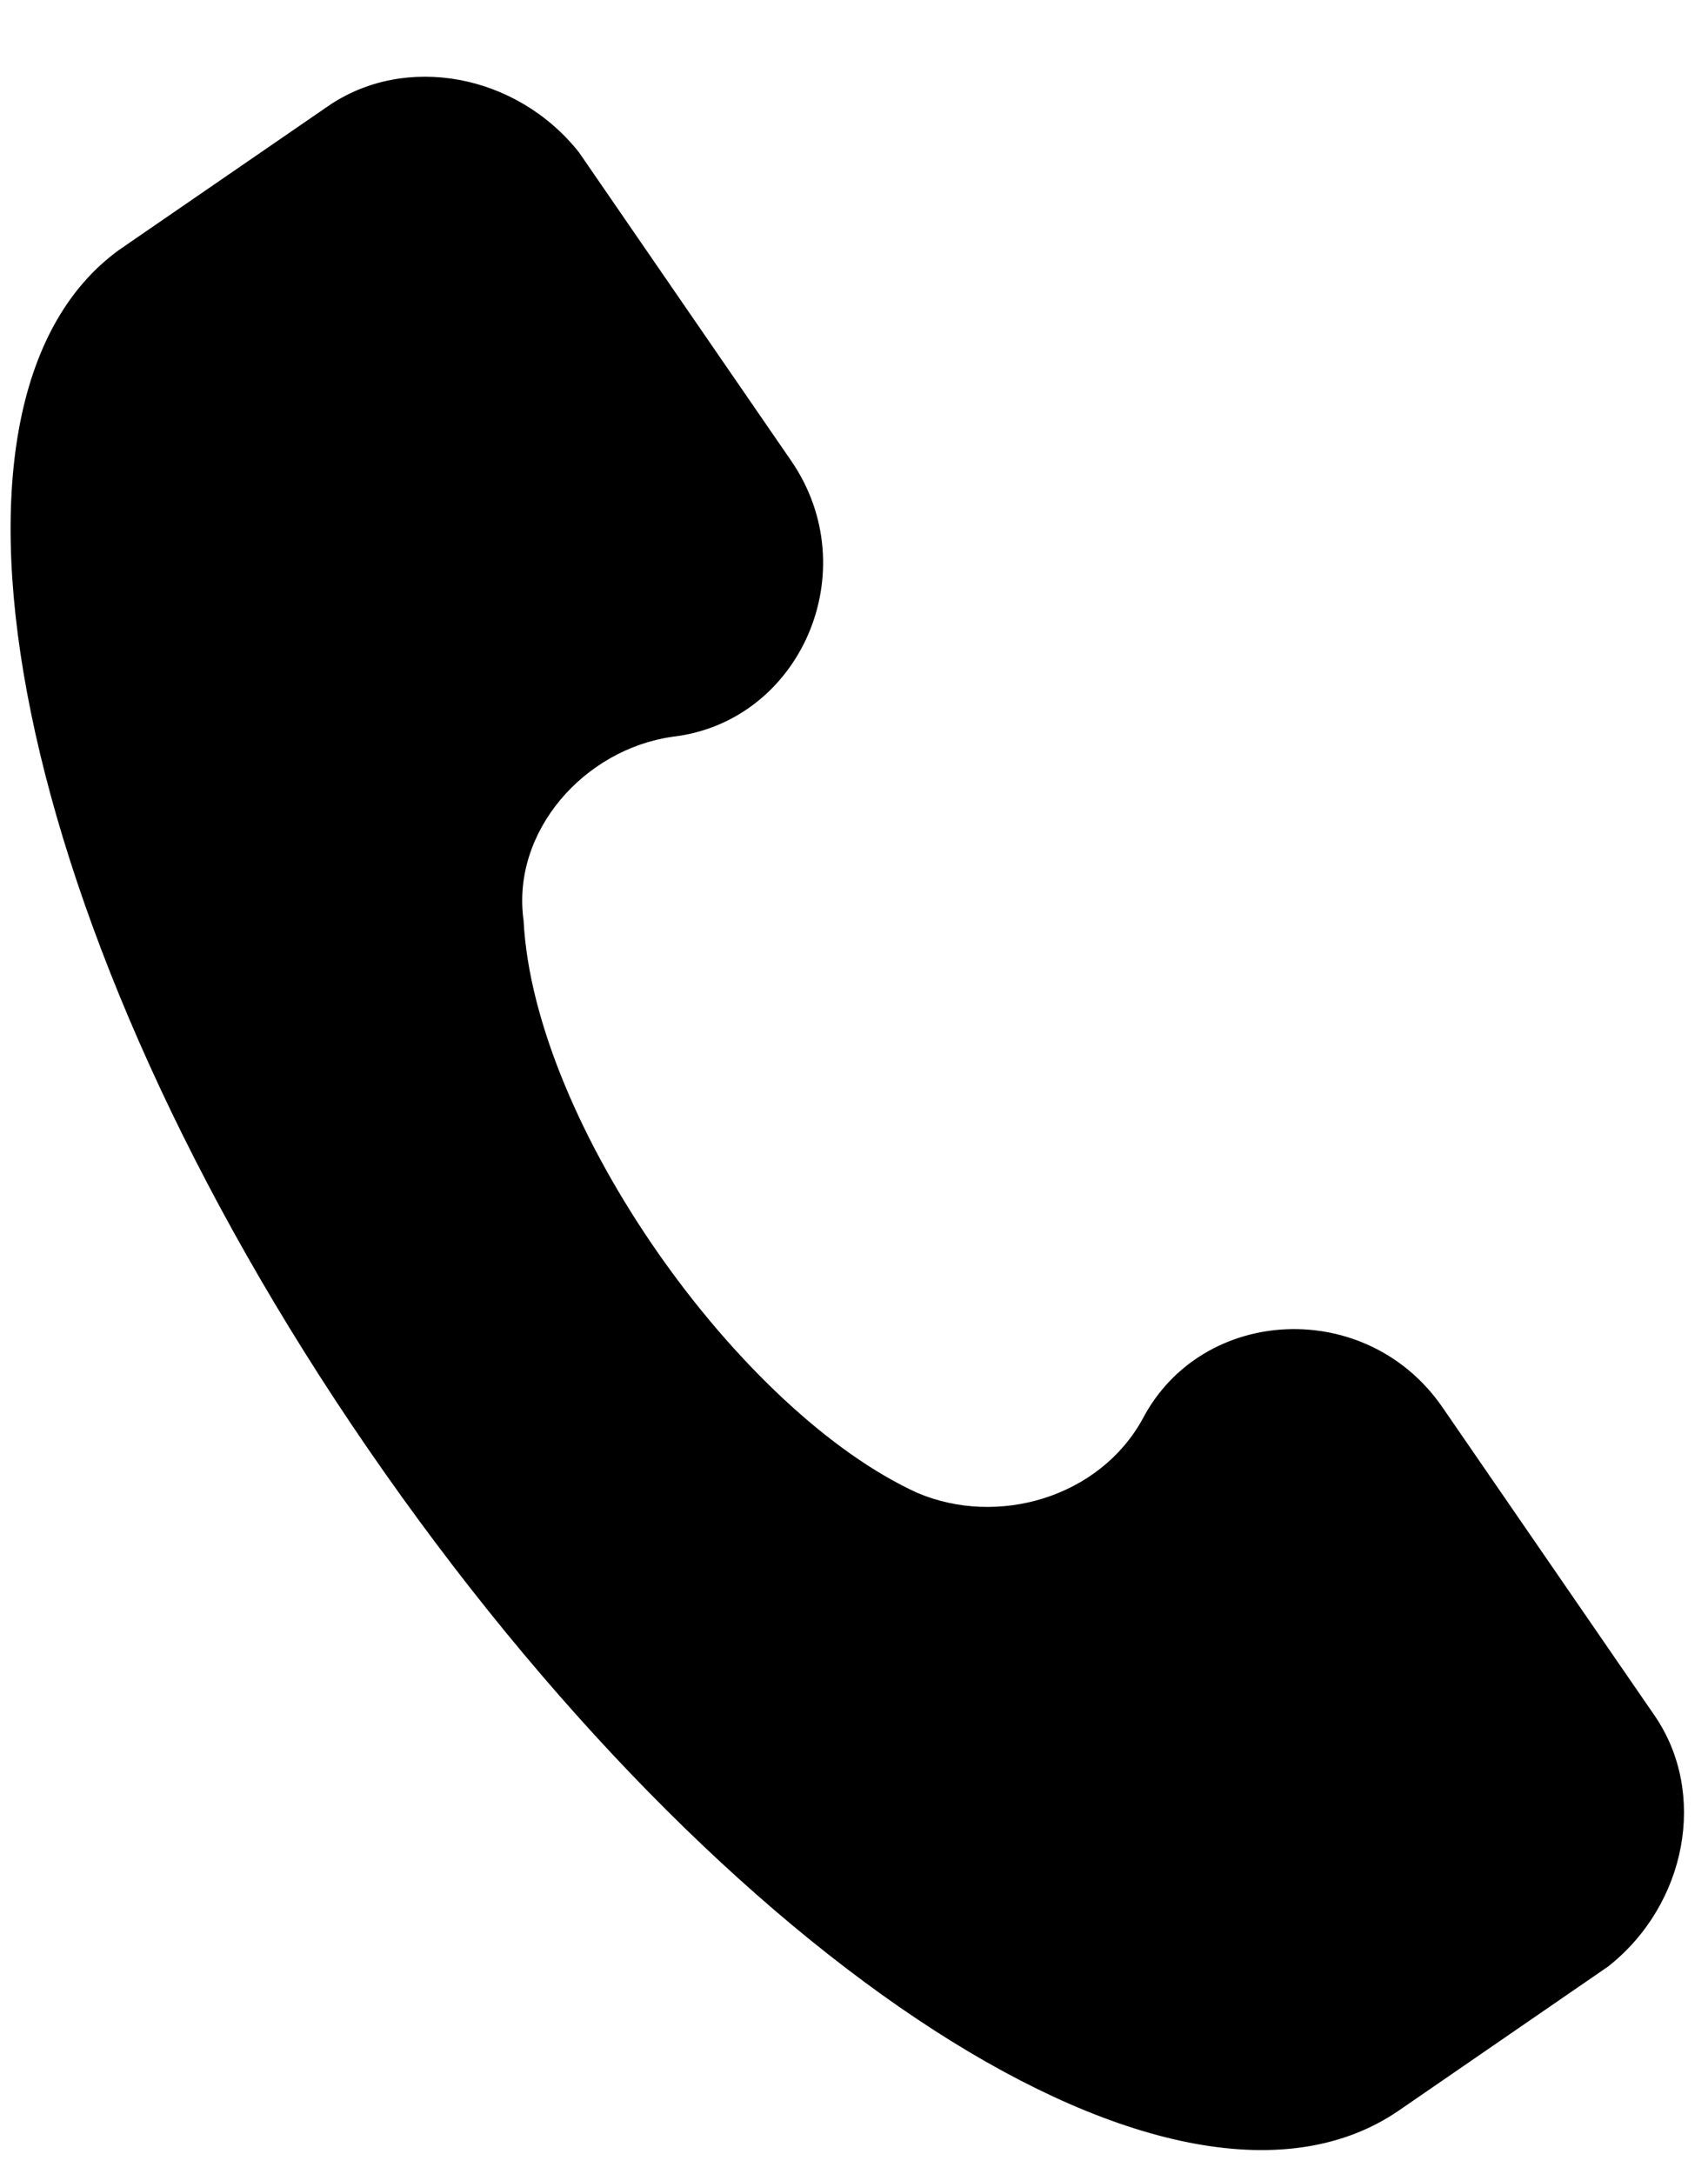
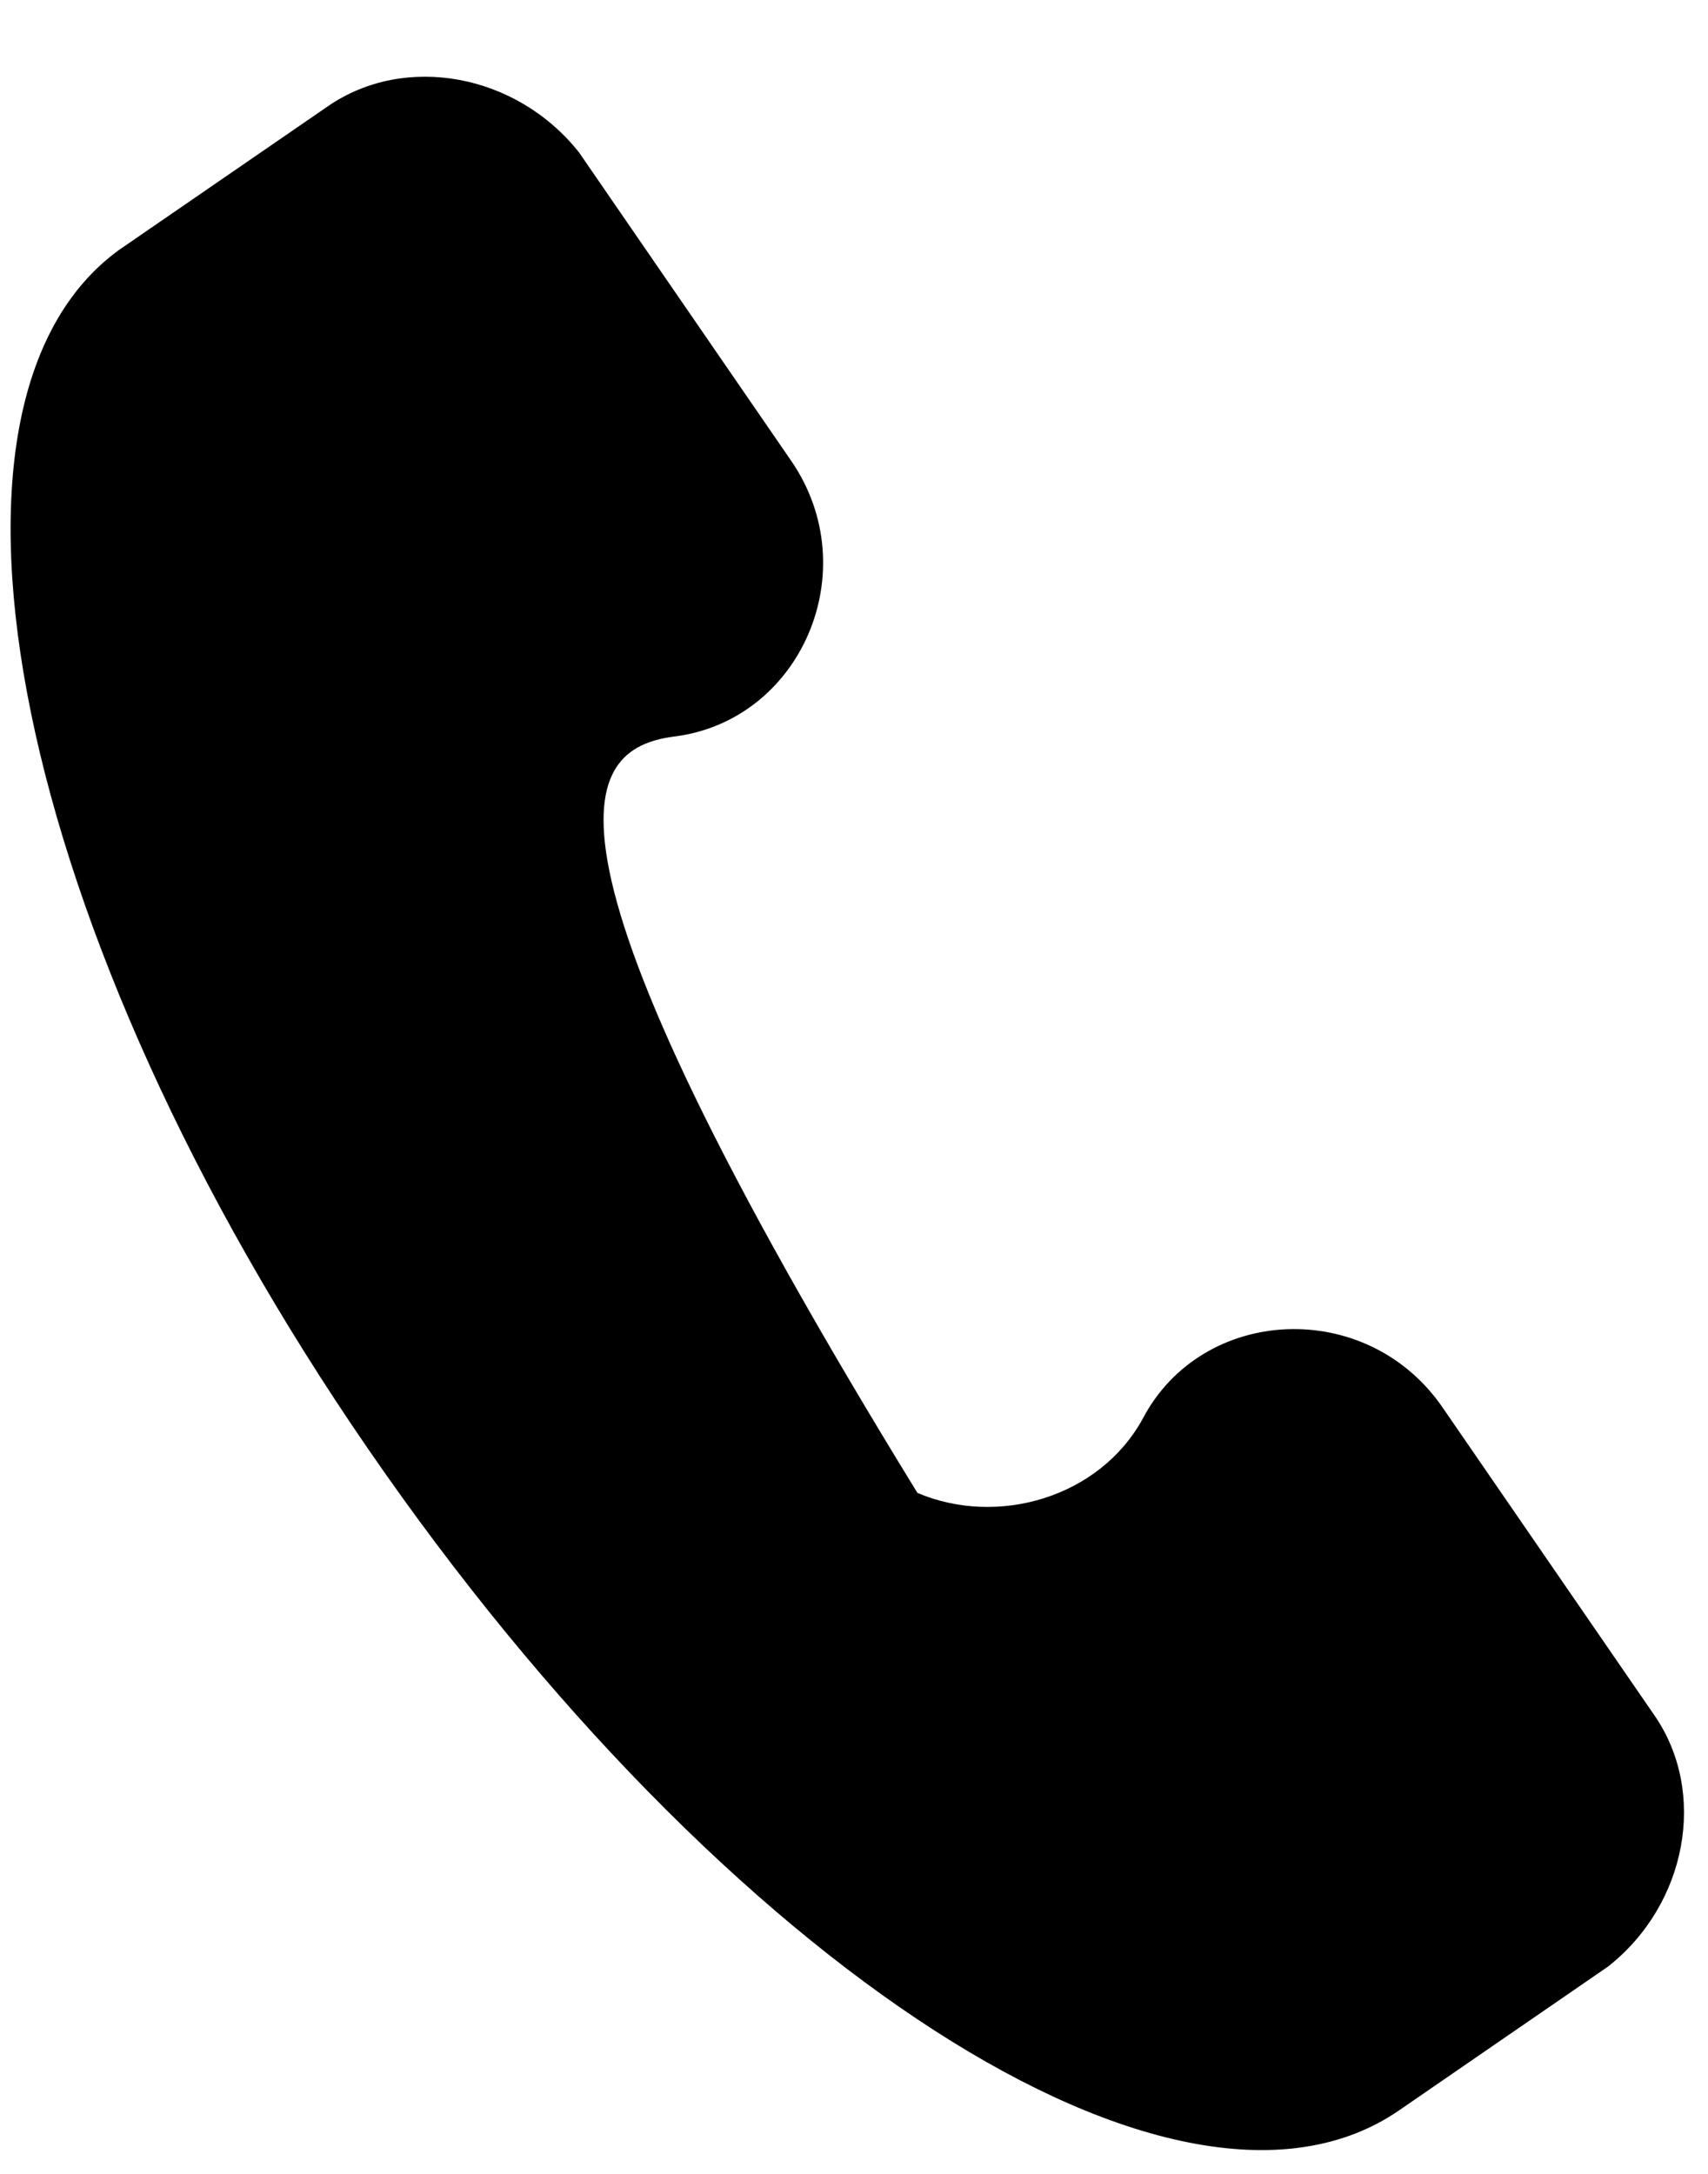
<svg xmlns="http://www.w3.org/2000/svg" width="22" height="28" viewBox="0 0 22 28" fill="none">
-   <path d="M21.312 22.097L18.58 18.127C17.605 16.709 15.482 16.812 14.716 18.279C14.158 19.29 12.85 19.668 11.817 19.229C9.534 18.189 6.878 14.48 6.744 11.856C6.584 10.713 7.523 9.649 8.666 9.489C10.311 9.297 11.165 7.351 10.19 5.934L7.458 1.963C6.655 0.949 5.219 0.684 4.226 1.367L1.532 3.22C-1.184 5.194 0.158 12.001 4.743 18.665C9.329 25.329 15.186 29.134 18.021 27.182L20.715 25.328C21.73 24.526 21.995 23.09 21.312 22.097Z" fill="#00259A" style="fill:#00259A;fill:color(display-p3 0.043 0.345 0.714);fill-opacity:1;" />
+   <path d="M21.312 22.097L18.58 18.127C17.605 16.709 15.482 16.812 14.716 18.279C14.158 19.29 12.85 19.668 11.817 19.229C6.584 10.713 7.523 9.649 8.666 9.489C10.311 9.297 11.165 7.351 10.19 5.934L7.458 1.963C6.655 0.949 5.219 0.684 4.226 1.367L1.532 3.22C-1.184 5.194 0.158 12.001 4.743 18.665C9.329 25.329 15.186 29.134 18.021 27.182L20.715 25.328C21.73 24.526 21.995 23.09 21.312 22.097Z" fill="#00259A" style="fill:#00259A;fill:color(display-p3 0.043 0.345 0.714);fill-opacity:1;" />
</svg>